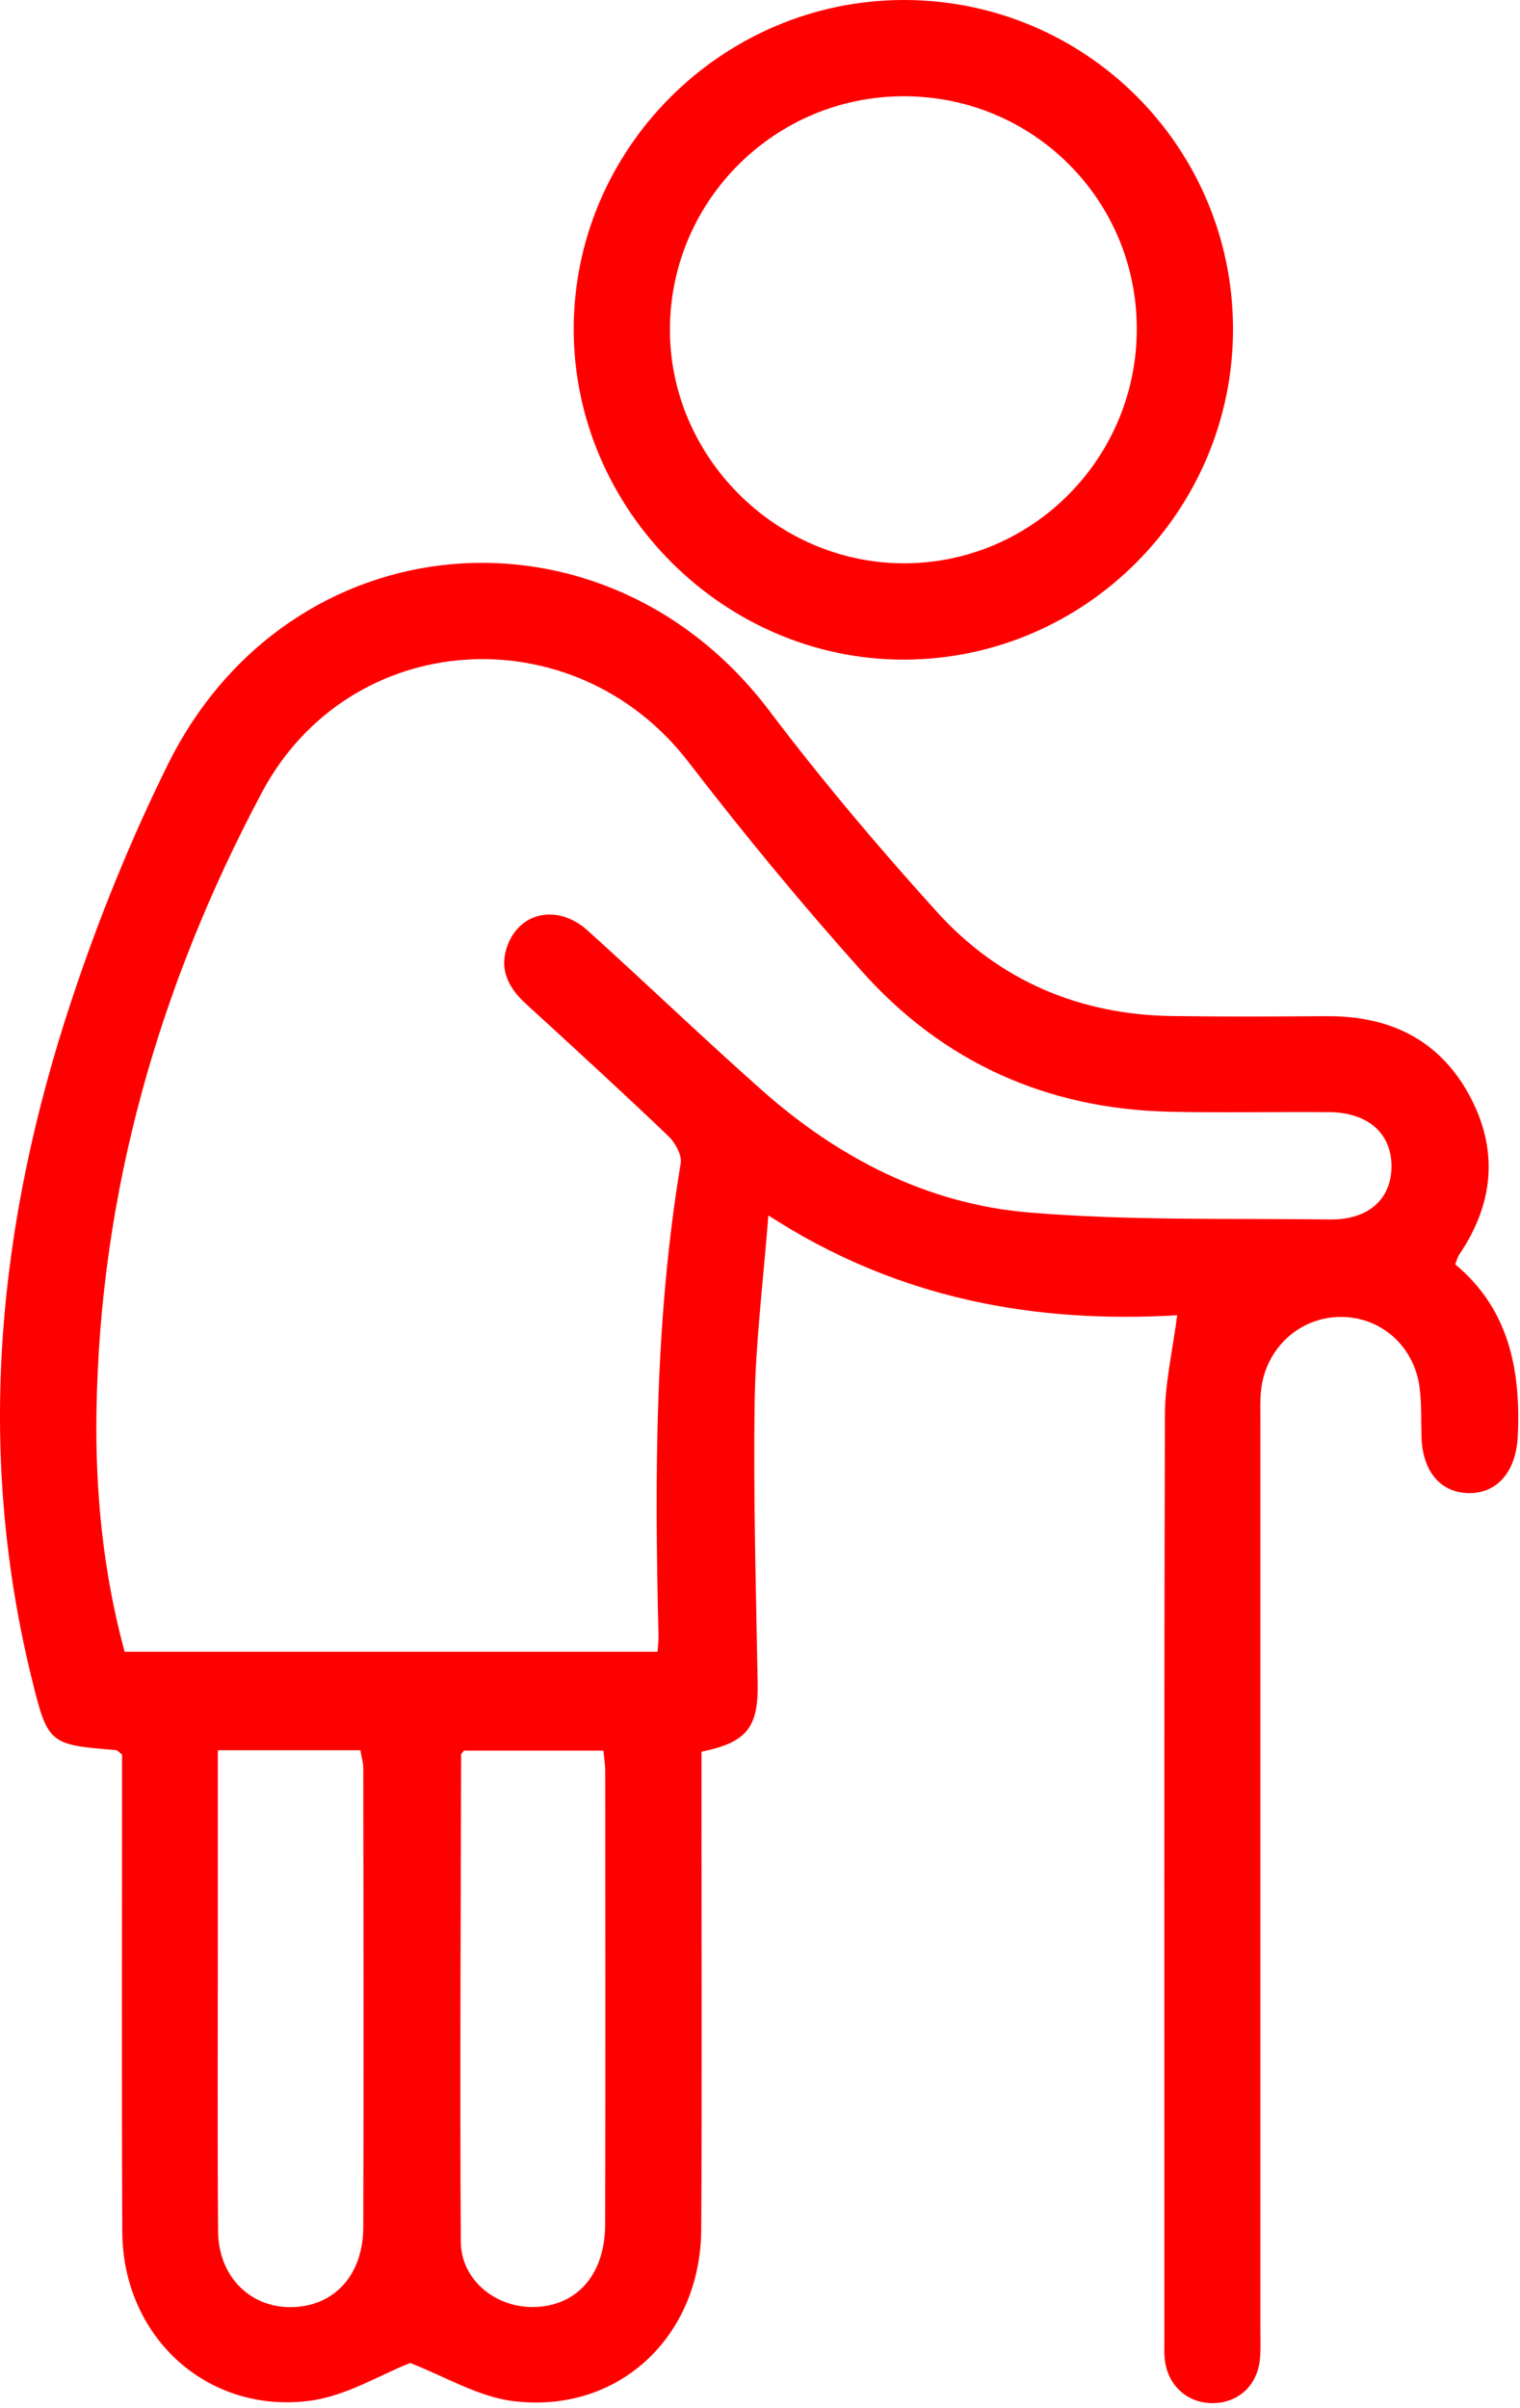
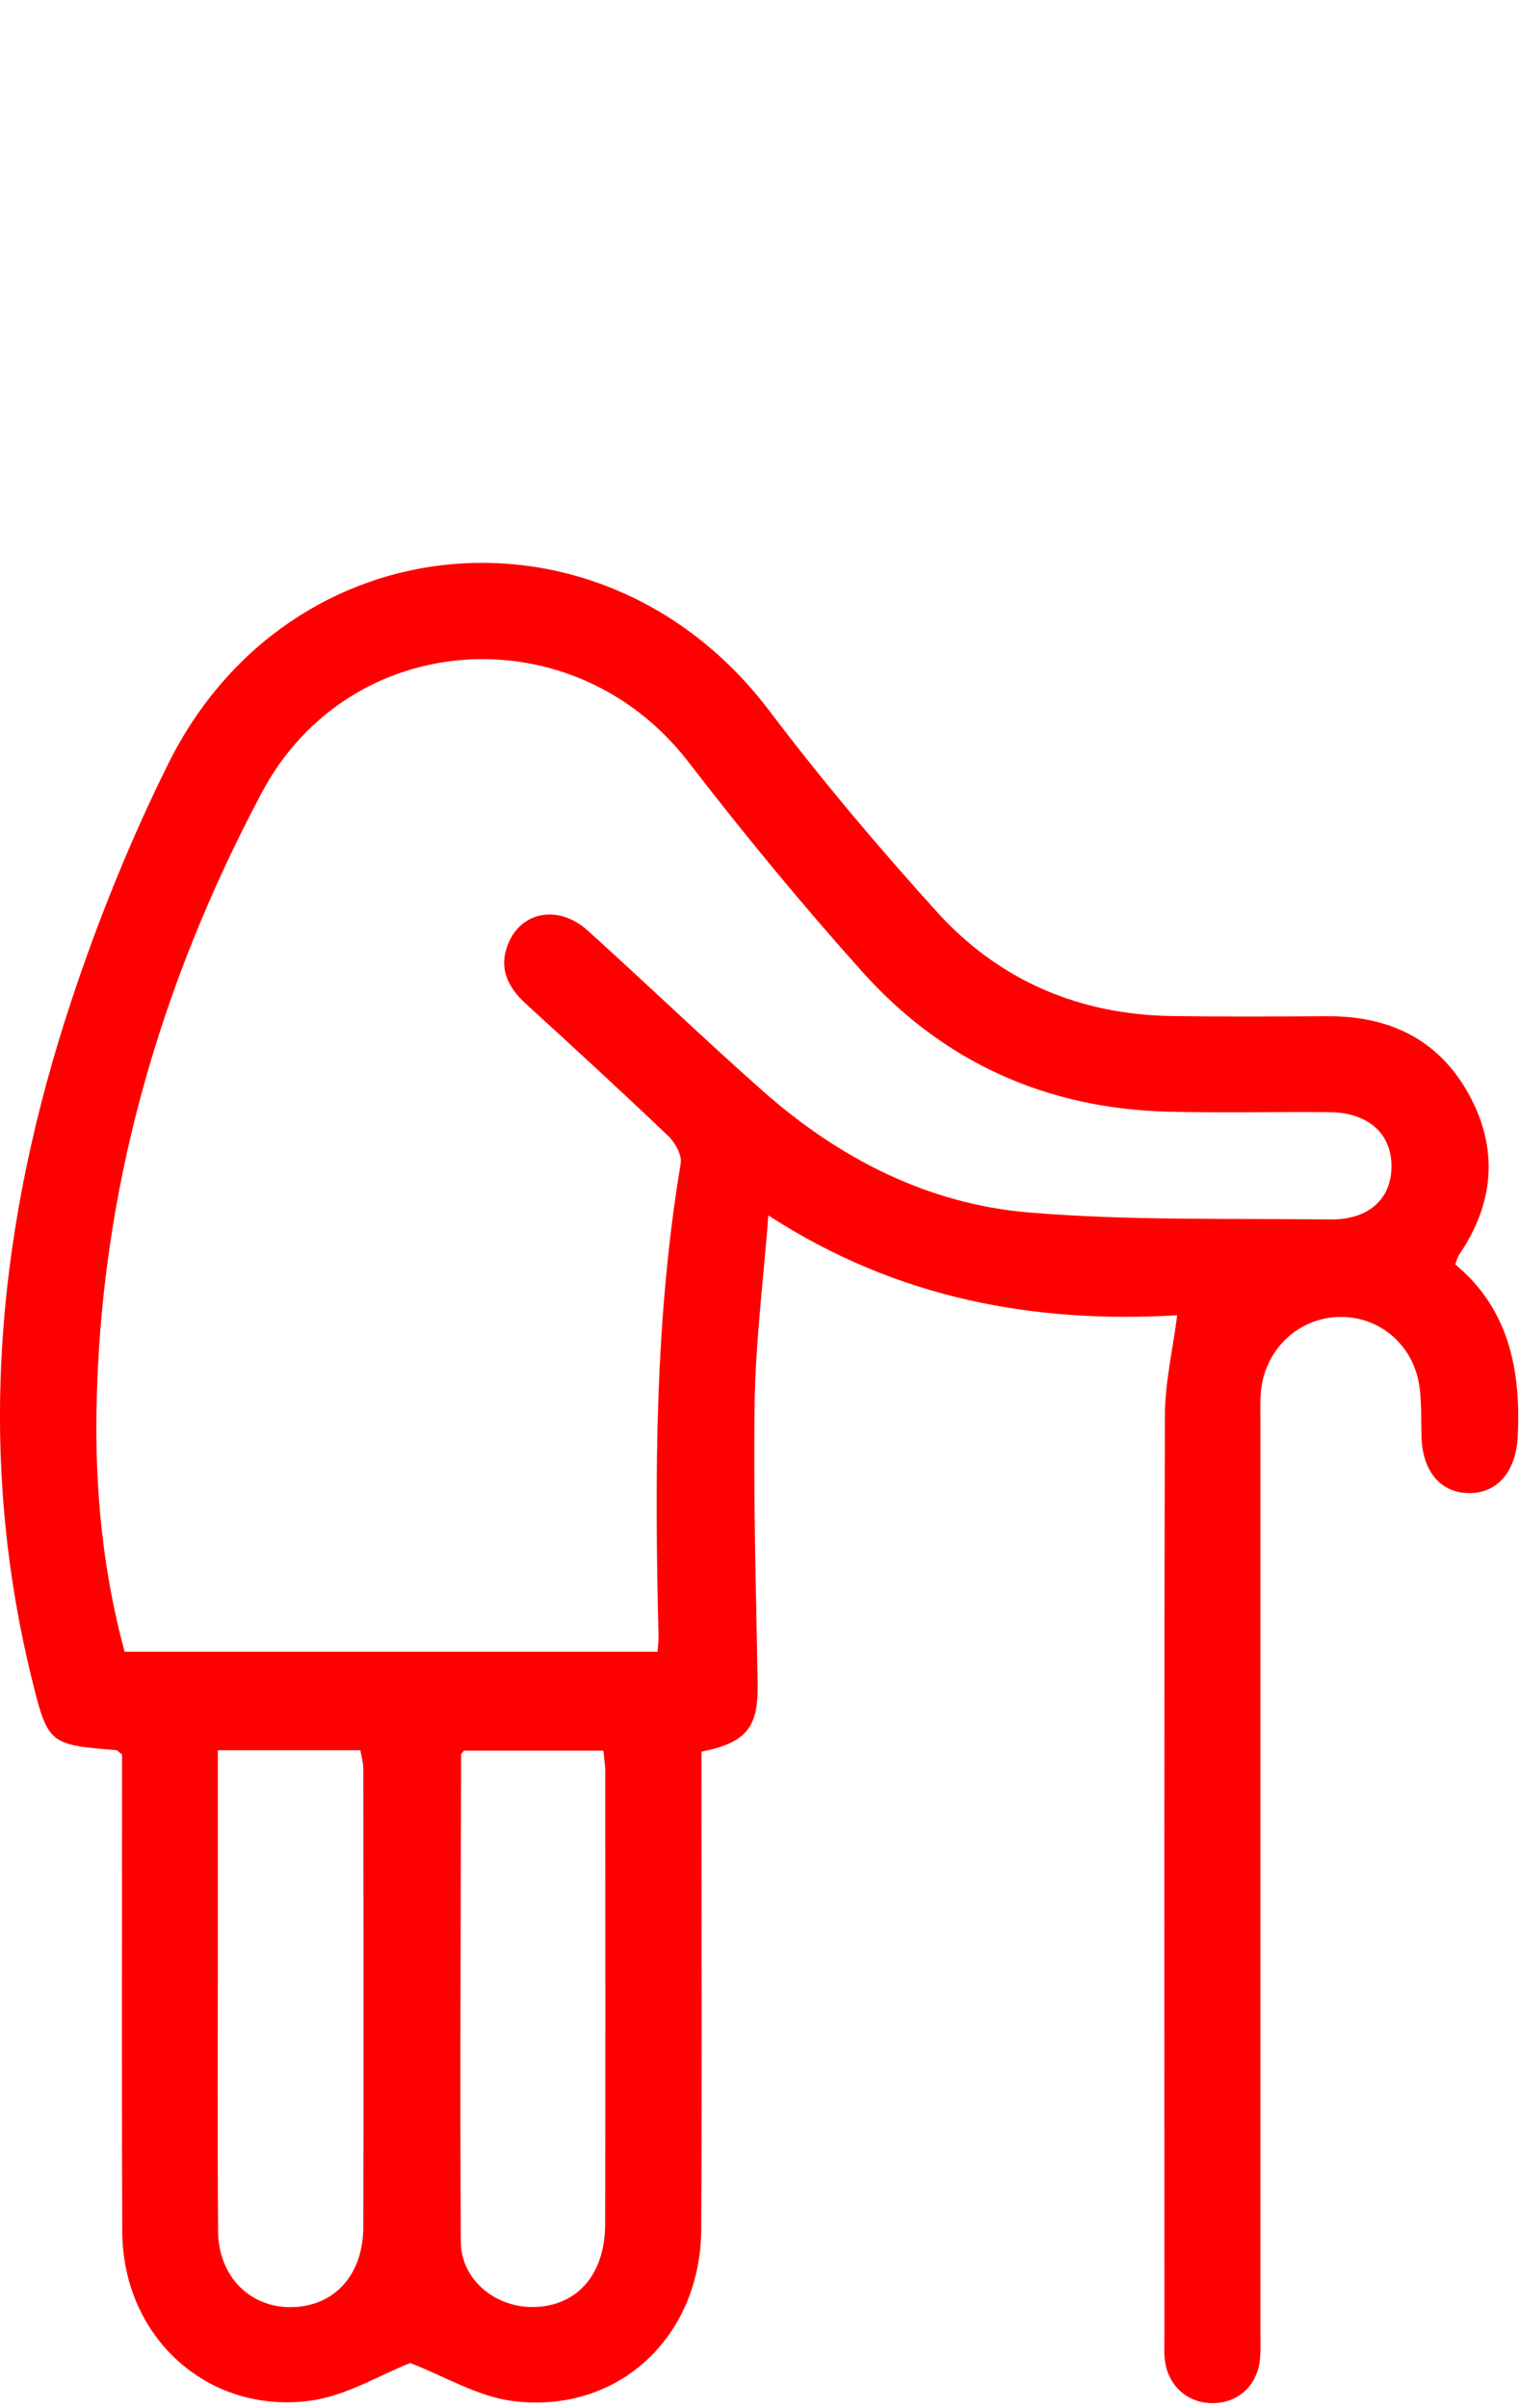
<svg xmlns="http://www.w3.org/2000/svg" width="202" height="320" viewBox="0 0 202 320" fill="none">
  <path d="M193.401 168.01C200.541 173.95 202.131 182.05 201.701 190.88C201.471 195.55 198.951 198.49 195.121 198.4C191.411 198.31 189.061 195.5 188.911 190.99C188.841 188.75 188.941 186.48 188.641 184.27C187.891 178.8 183.451 174.96 178.151 174.99C172.711 175.02 168.211 179.12 167.591 184.71C167.441 186.07 167.501 187.45 167.501 188.82C167.501 229.13 167.501 269.44 167.501 309.74C167.501 310.99 167.561 312.24 167.441 313.48C167.101 316.93 164.631 319.24 161.301 319.32C157.981 319.4 155.321 317.17 154.831 313.8C154.671 312.7 154.741 311.56 154.741 310.44C154.741 269.63 154.691 228.83 154.811 188.02C154.821 183.76 155.831 179.5 156.441 174.77C137.531 175.87 119.281 172.64 102.111 161.5C101.441 170.21 100.421 178.21 100.291 186.23C100.101 198.7 100.471 211.18 100.691 223.65C100.791 229.49 99.281 231.54 93.221 232.76C93.221 234.14 93.221 235.6 93.221 237.07C93.221 256.79 93.301 276.51 93.191 296.22C93.111 310.53 82.161 320.78 68.201 319.05C63.501 318.47 59.071 315.74 54.511 313.99C50.551 315.54 46.031 318.36 41.221 319C27.511 320.82 16.321 310.48 16.251 296.57C16.161 276.73 16.221 256.89 16.221 237.04C16.221 235.68 16.221 234.32 16.221 233.14C15.801 232.82 15.611 232.56 15.411 232.55C6.461 231.83 6.351 231.75 4.161 222.81C-3.299 192.3 -0.249 162.34 9.501 132.93C13.051 122.21 17.331 111.62 22.351 101.5C38.491 69 80.411 65.56 102.251 94.46C109.241 103.7 116.751 112.6 124.531 121.19C132.781 130.3 143.431 134.83 155.771 135.01C162.631 135.11 169.491 135.07 176.361 135.03C184.651 134.98 191.251 138.13 195.261 145.52C199.181 152.74 198.541 159.91 193.921 166.71C193.721 167 193.641 167.37 193.381 168.02L193.401 168.01ZM87.391 219.47C87.451 218.52 87.531 217.91 87.511 217.3C87.001 196.33 86.991 175.39 90.461 154.59C90.651 153.47 89.711 151.81 88.791 150.93C82.561 144.99 76.221 139.17 69.861 133.36C67.421 131.13 66.231 128.56 67.551 125.36C69.321 121.07 74.271 120.2 78.091 123.64C85.871 130.66 93.431 137.93 101.271 144.88C111.411 153.87 123.221 159.98 136.731 161.11C149.991 162.22 163.381 161.87 176.721 162.04C181.901 162.11 184.951 159.29 184.921 154.91C184.891 150.56 181.771 147.82 176.631 147.78C169.521 147.72 162.401 147.89 155.301 147.72C139.141 147.33 125.401 141.18 114.641 129.18C106.571 120.18 98.861 110.82 91.481 101.24C76.301 81.54 46.471 83.37 34.791 105.32C21.141 130.99 13.261 158.38 12.821 187.63C12.661 198.35 13.711 208.98 16.561 219.48H87.391V219.47ZM28.951 232.57C28.951 241.44 28.951 249.9 28.951 258.36C28.951 271.07 28.891 283.78 28.981 296.48C29.031 303.03 34.011 307.35 40.181 306.45C45.061 305.74 48.261 301.75 48.281 295.94C48.331 275.63 48.311 255.32 48.281 235.02C48.281 234.2 48.021 233.39 47.891 232.57H28.951ZM61.651 232.62C61.421 232.93 61.281 233.03 61.281 233.13C61.241 254.71 61.101 276.3 61.241 297.88C61.271 302.89 65.751 306.56 70.751 306.55C76.571 306.54 80.401 302.33 80.421 295.6C80.471 275.51 80.441 255.42 80.431 235.32C80.431 234.48 80.281 233.64 80.191 232.62H61.651Z" fill="#FF0000" />
-   <path d="M120.052 6.12717e-05C144.252 -0.04 163.842 19.51 163.862 43.7C163.882 67.85 144.262 87.59 120.172 87.65C96.252 87.71 76.292 67.79 76.242 43.82C76.192 19.8 95.952 0.04 120.052 6.12717e-05ZM120.122 12.79C103.052 12.79 89.182 26.53 89.032 43.56C88.882 60.57 103.032 74.82 120.092 74.85C137.212 74.88 151.142 60.83 151.072 43.59C151.012 26.48 137.242 12.79 120.112 12.79H120.122Z" fill="#FF0000" />
</svg>